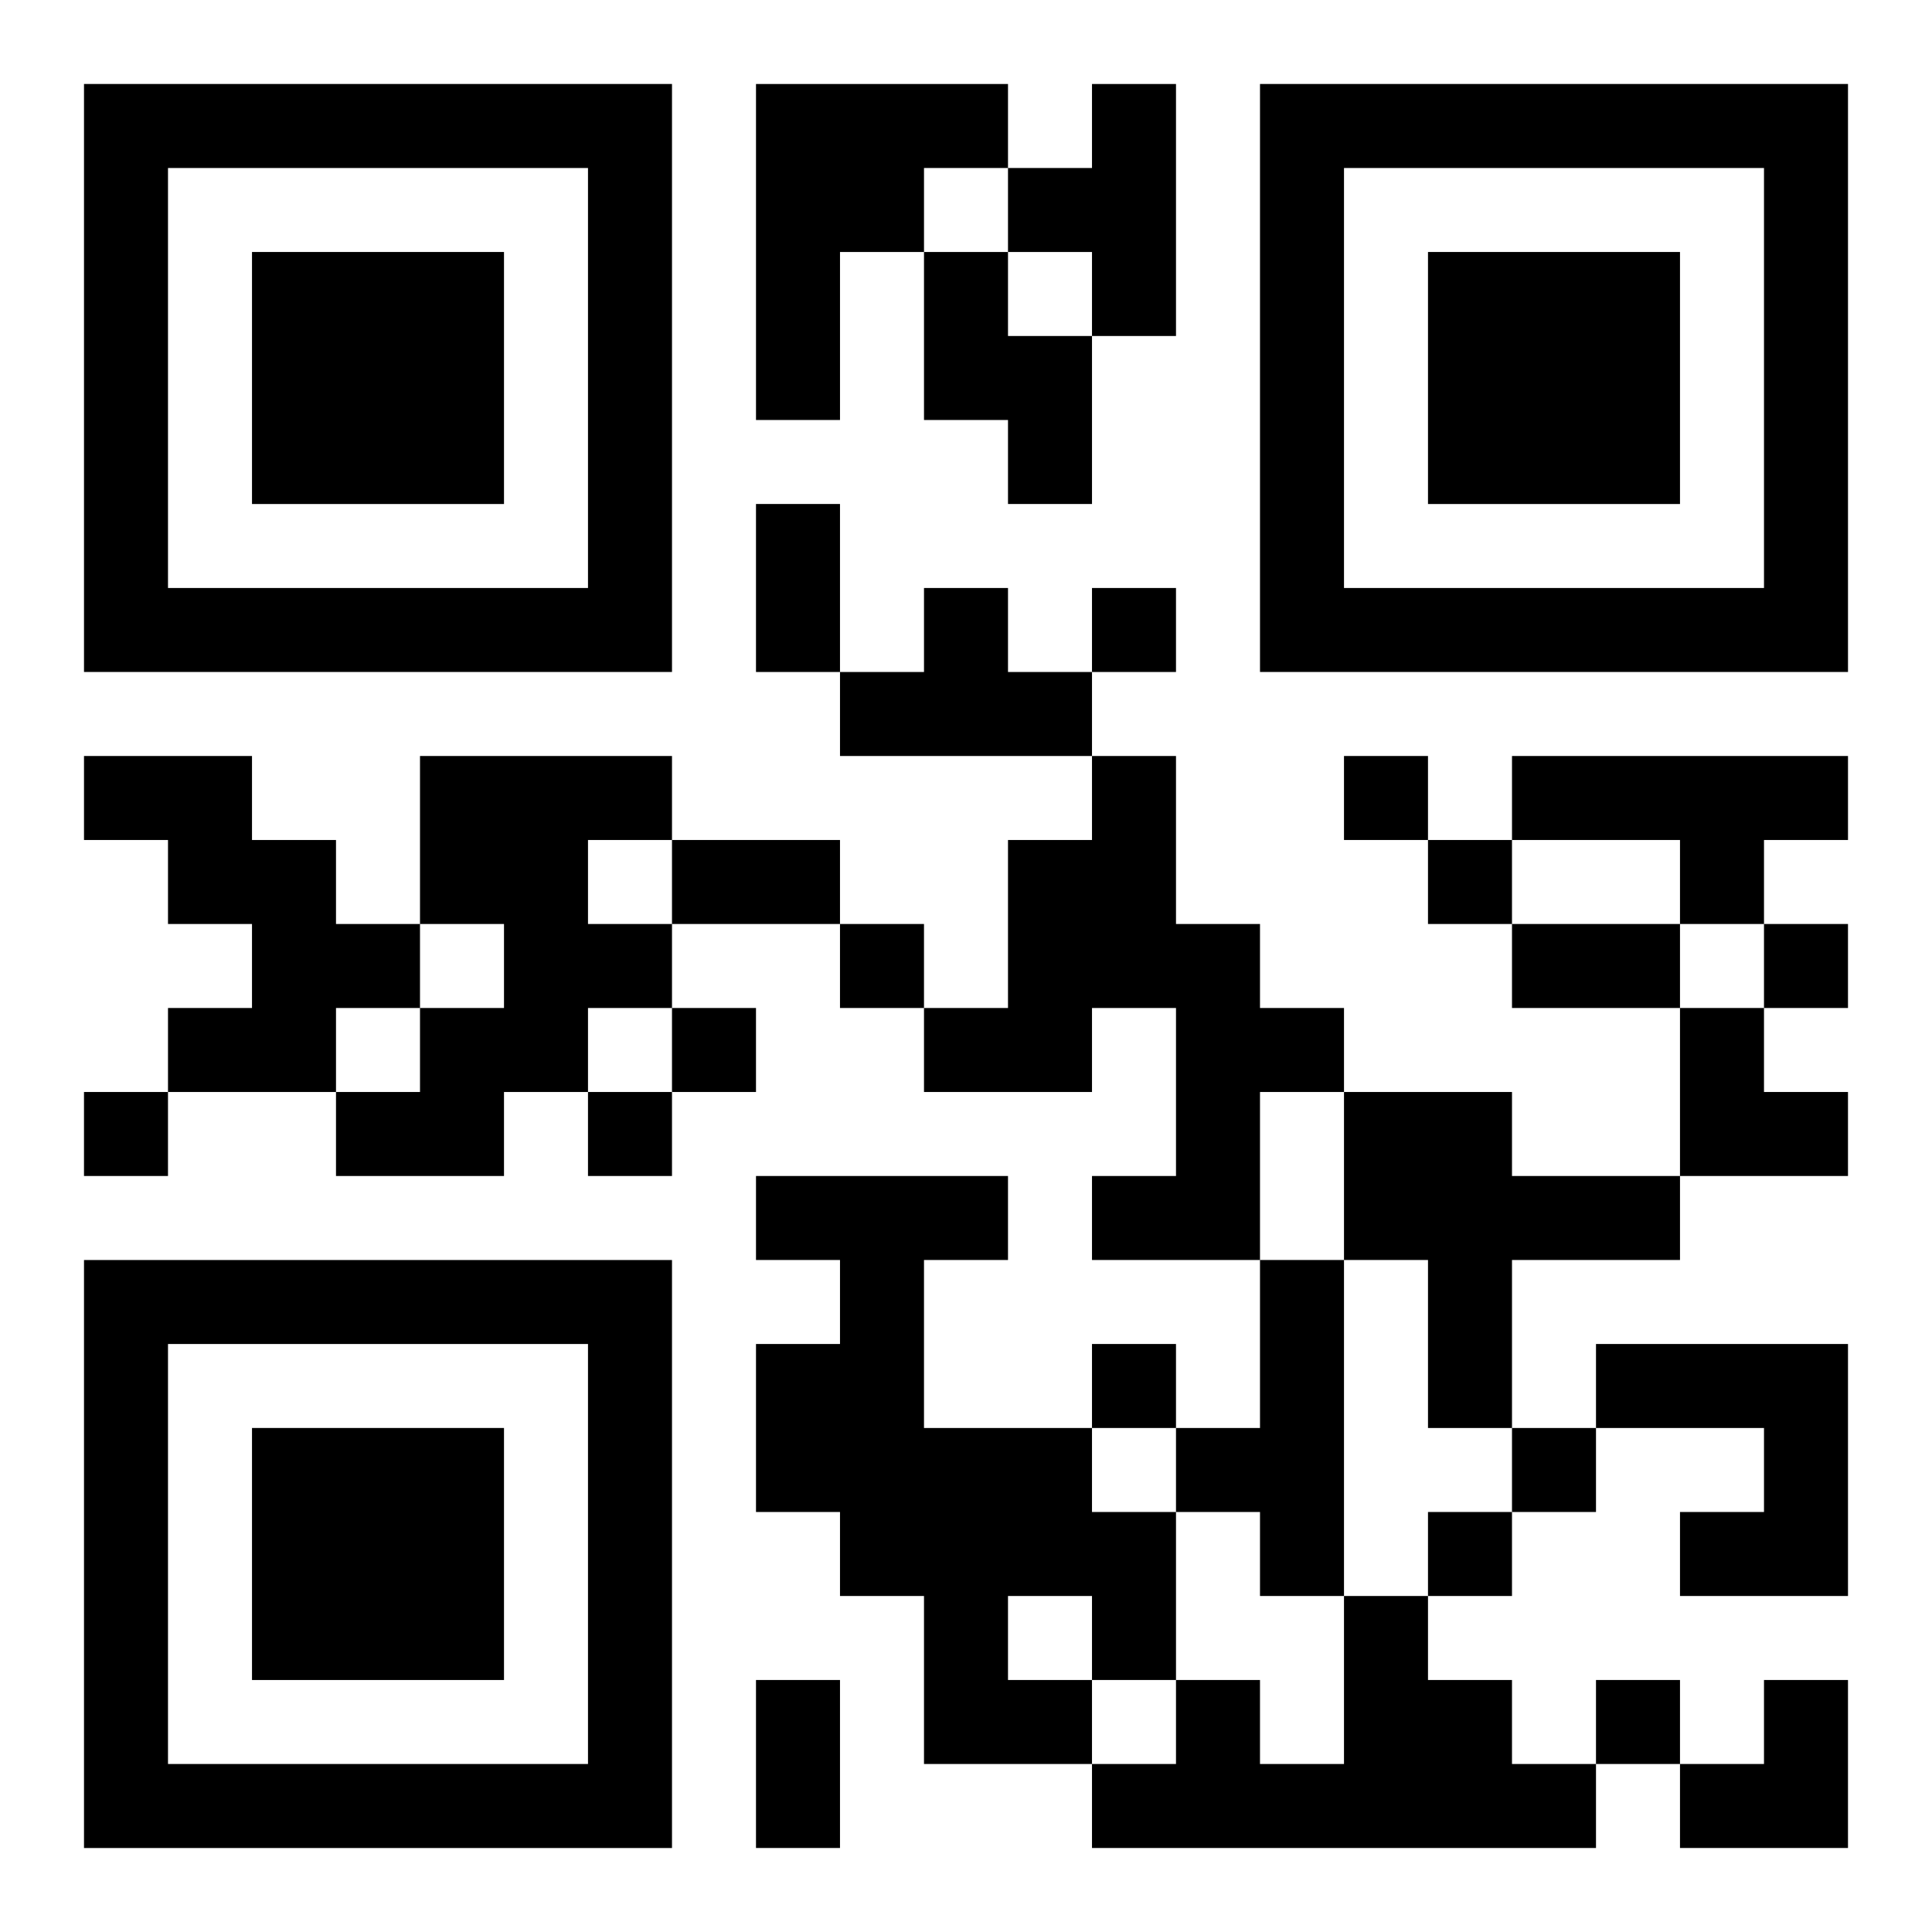
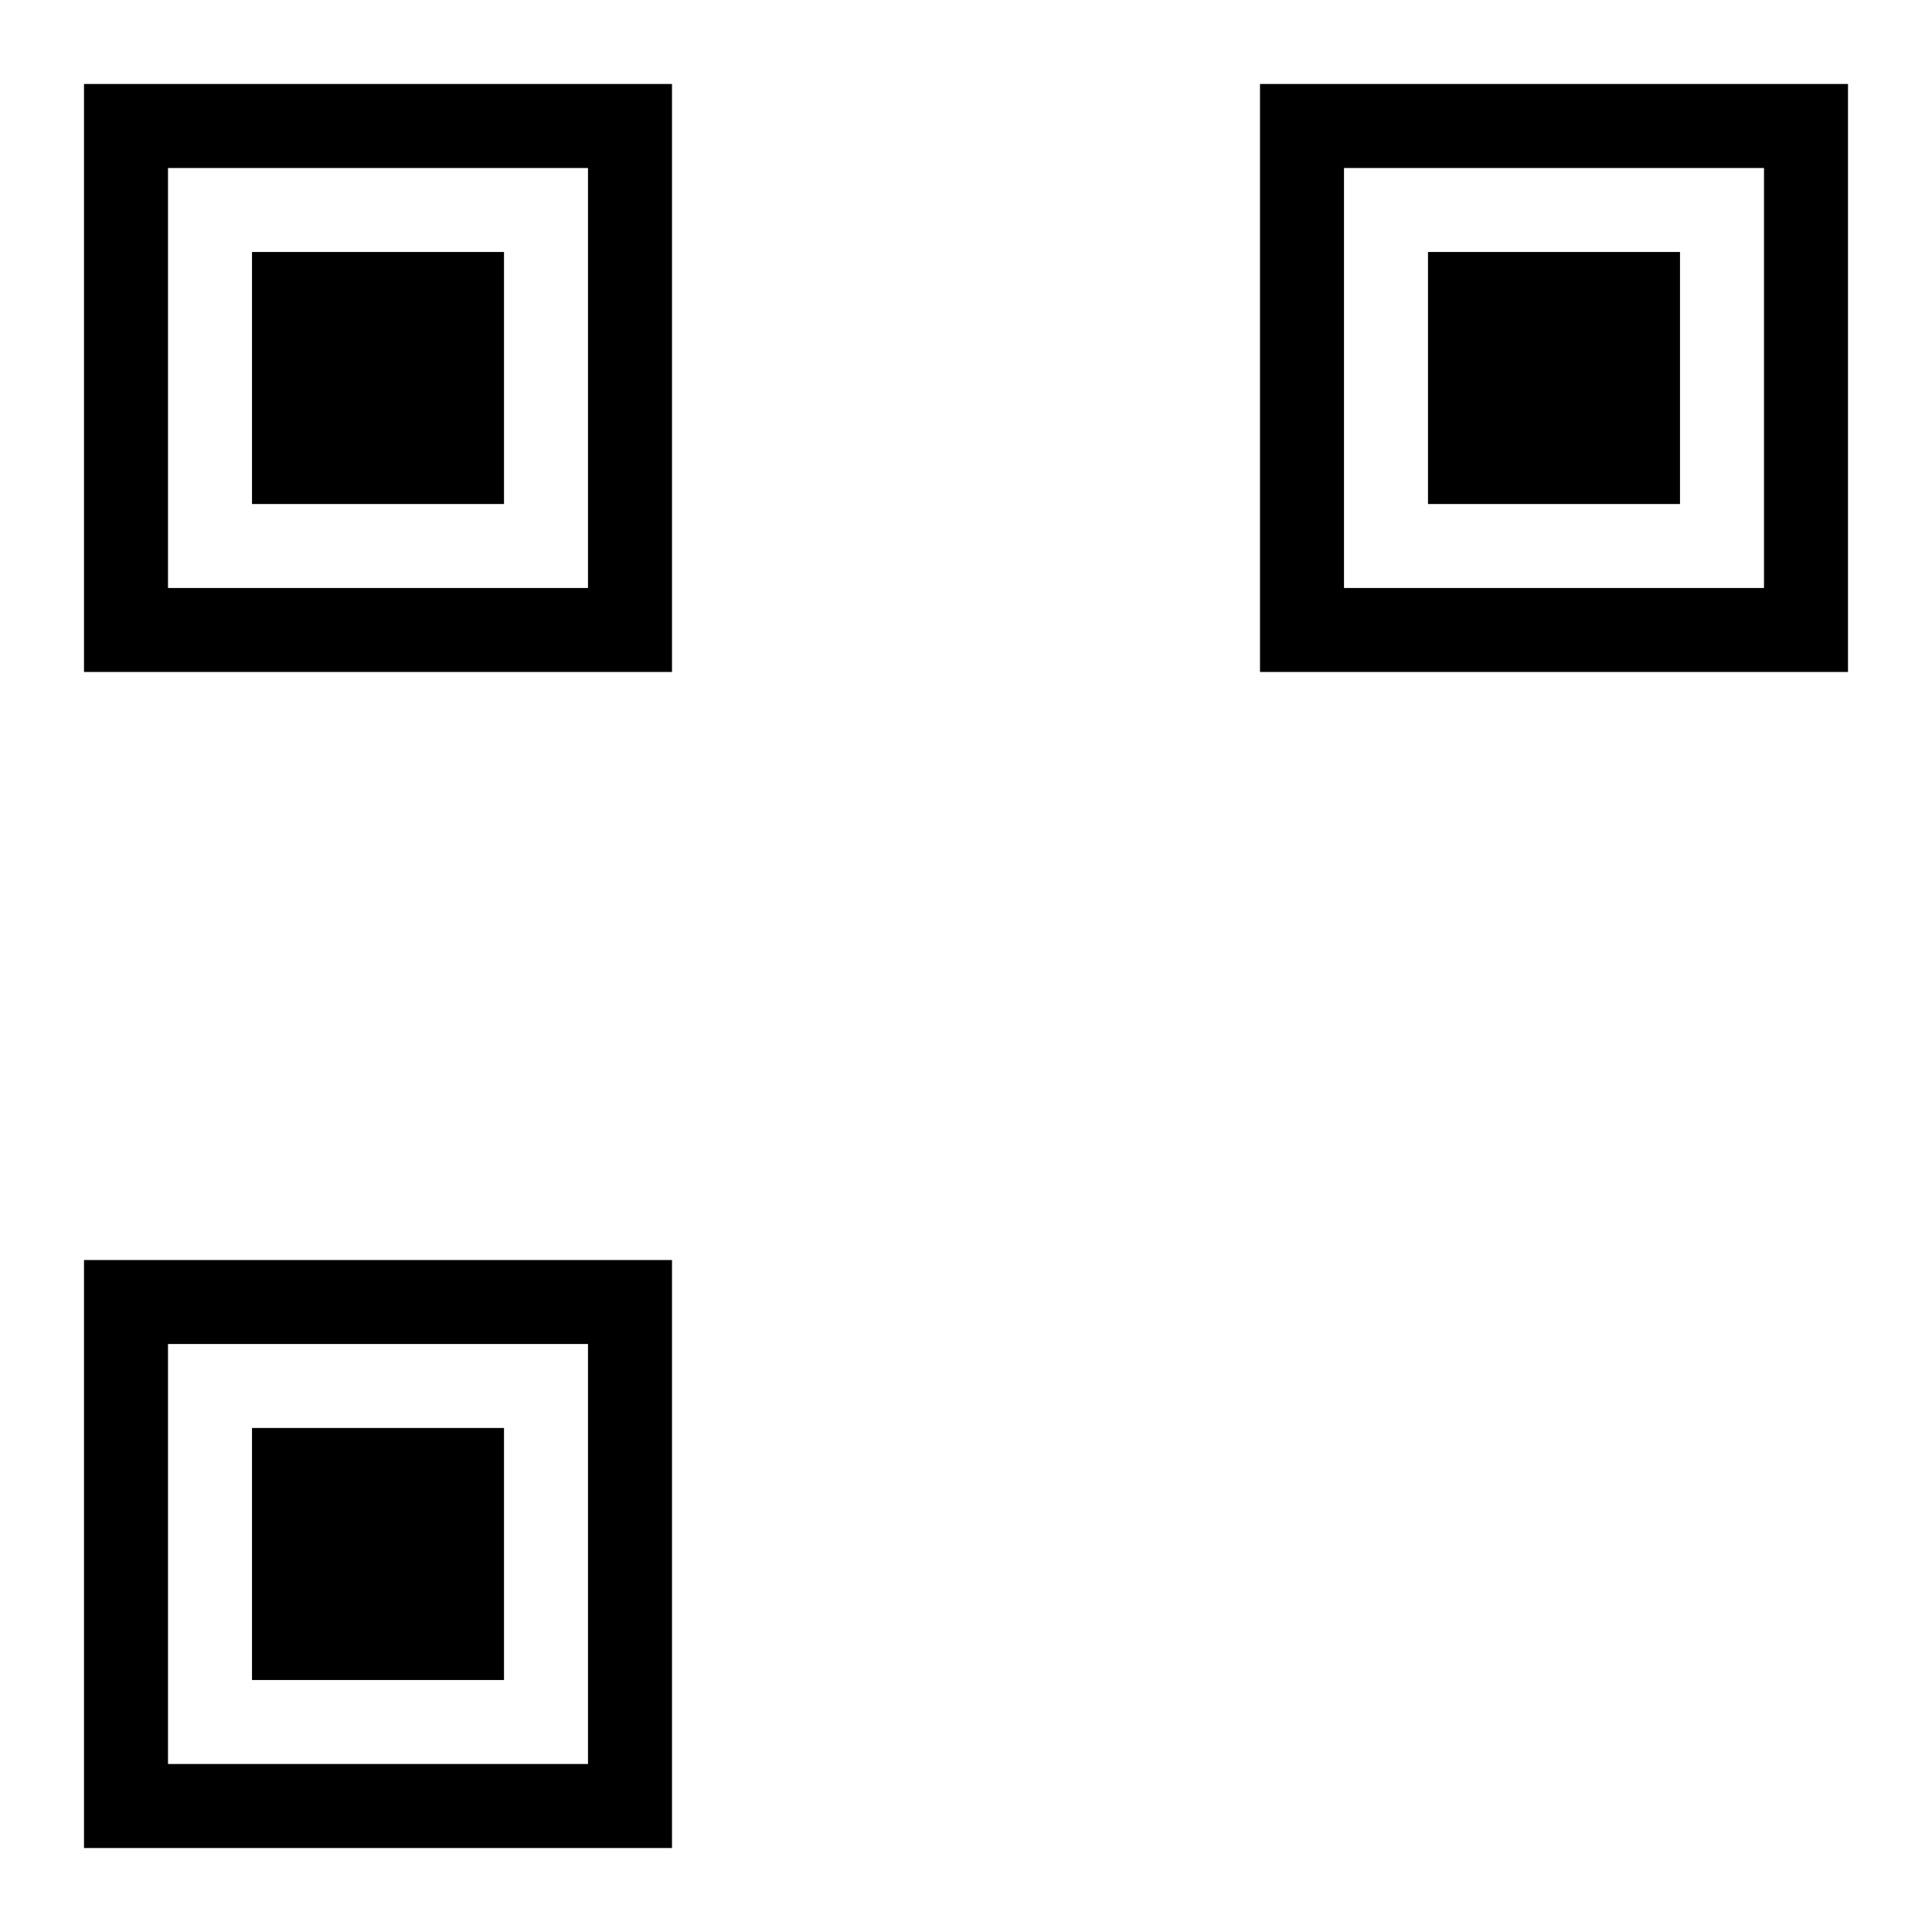
<svg xmlns="http://www.w3.org/2000/svg" xmlns:xlink="http://www.w3.org/1999/xlink" width="250" height="250" baseProfile="full" version="1.1" viewBox="-1 -1 23 23">
  <symbol id="a">
    <path d="m0 7v7h7v-7h-7zm1 1h5v5h-5v-5zm1 1v3h3v-3h-3z" />
  </symbol>
  <use y="-7" xlink:href="#a" />
  <use y="7" xlink:href="#a" />
  <use x="14" y="-7" xlink:href="#a" />
-   <path d="m8 0h3v1h-1v1h-1v2h-1v-4m4 0h1v3h-1v-1h-1v-1h1v-1m-2 2h1v1h1v2h-1v-1h-1v-2m0 4h1v1h1v1h-3v-1h1v-1m-10 2h2v1h1v1h1v1h-1v1h-2v-1h1v-1h-1v-1h-1v-1m4 0h3v1h-1v1h1v1h-1v1h-1v1h-2v-1h1v-1h1v-1h-1v-2m8 0h1v2h1v1h1v1h-1v2h-2v-1h1v-2h-1v1h-2v-1h1v-2h1v-1m5 0h4v1h-1v1h-1v-1h-2v-1m-2 4h2v1h2v1h-2v2h-1v-2h-1v-2m-7 1h3v1h-1v2h2v1h1v2h-1v1h-2v-2h-1v-1h-1v-2h1v-1h-1v-1m3 5v1h1v-1h-1m3-4h1v4h-1v-1h-1v-1h1v-2m4 1h3v3h-2v-1h1v-1h-2v-1m-3 3h1v1h1v1h1v1h-6v-1h1v-1h1v1h1v-2m-3-12v1h1v-1h-1m3 2v1h1v-1h-1m1 1v1h1v-1h-1m-7 1v1h1v-1h-1m11 0v1h1v-1h-1m-13 1v1h1v-1h-1m-7 1v1h1v-1h-1m6 0v1h1v-1h-1m6 3v1h1v-1h-1m5 1v1h1v-1h-1m-1 1v1h1v-1h-1m2 2v1h1v-1h-1m-10-14h1v2h-1v-2m-1 4h2v1h-2v-1m10 1h2v1h-2v-1m-9 9h1v2h-1v-2m11-8h1v1h1v1h-2zm0 8m1 0h1v2h-2v-1h1z" />
</svg>